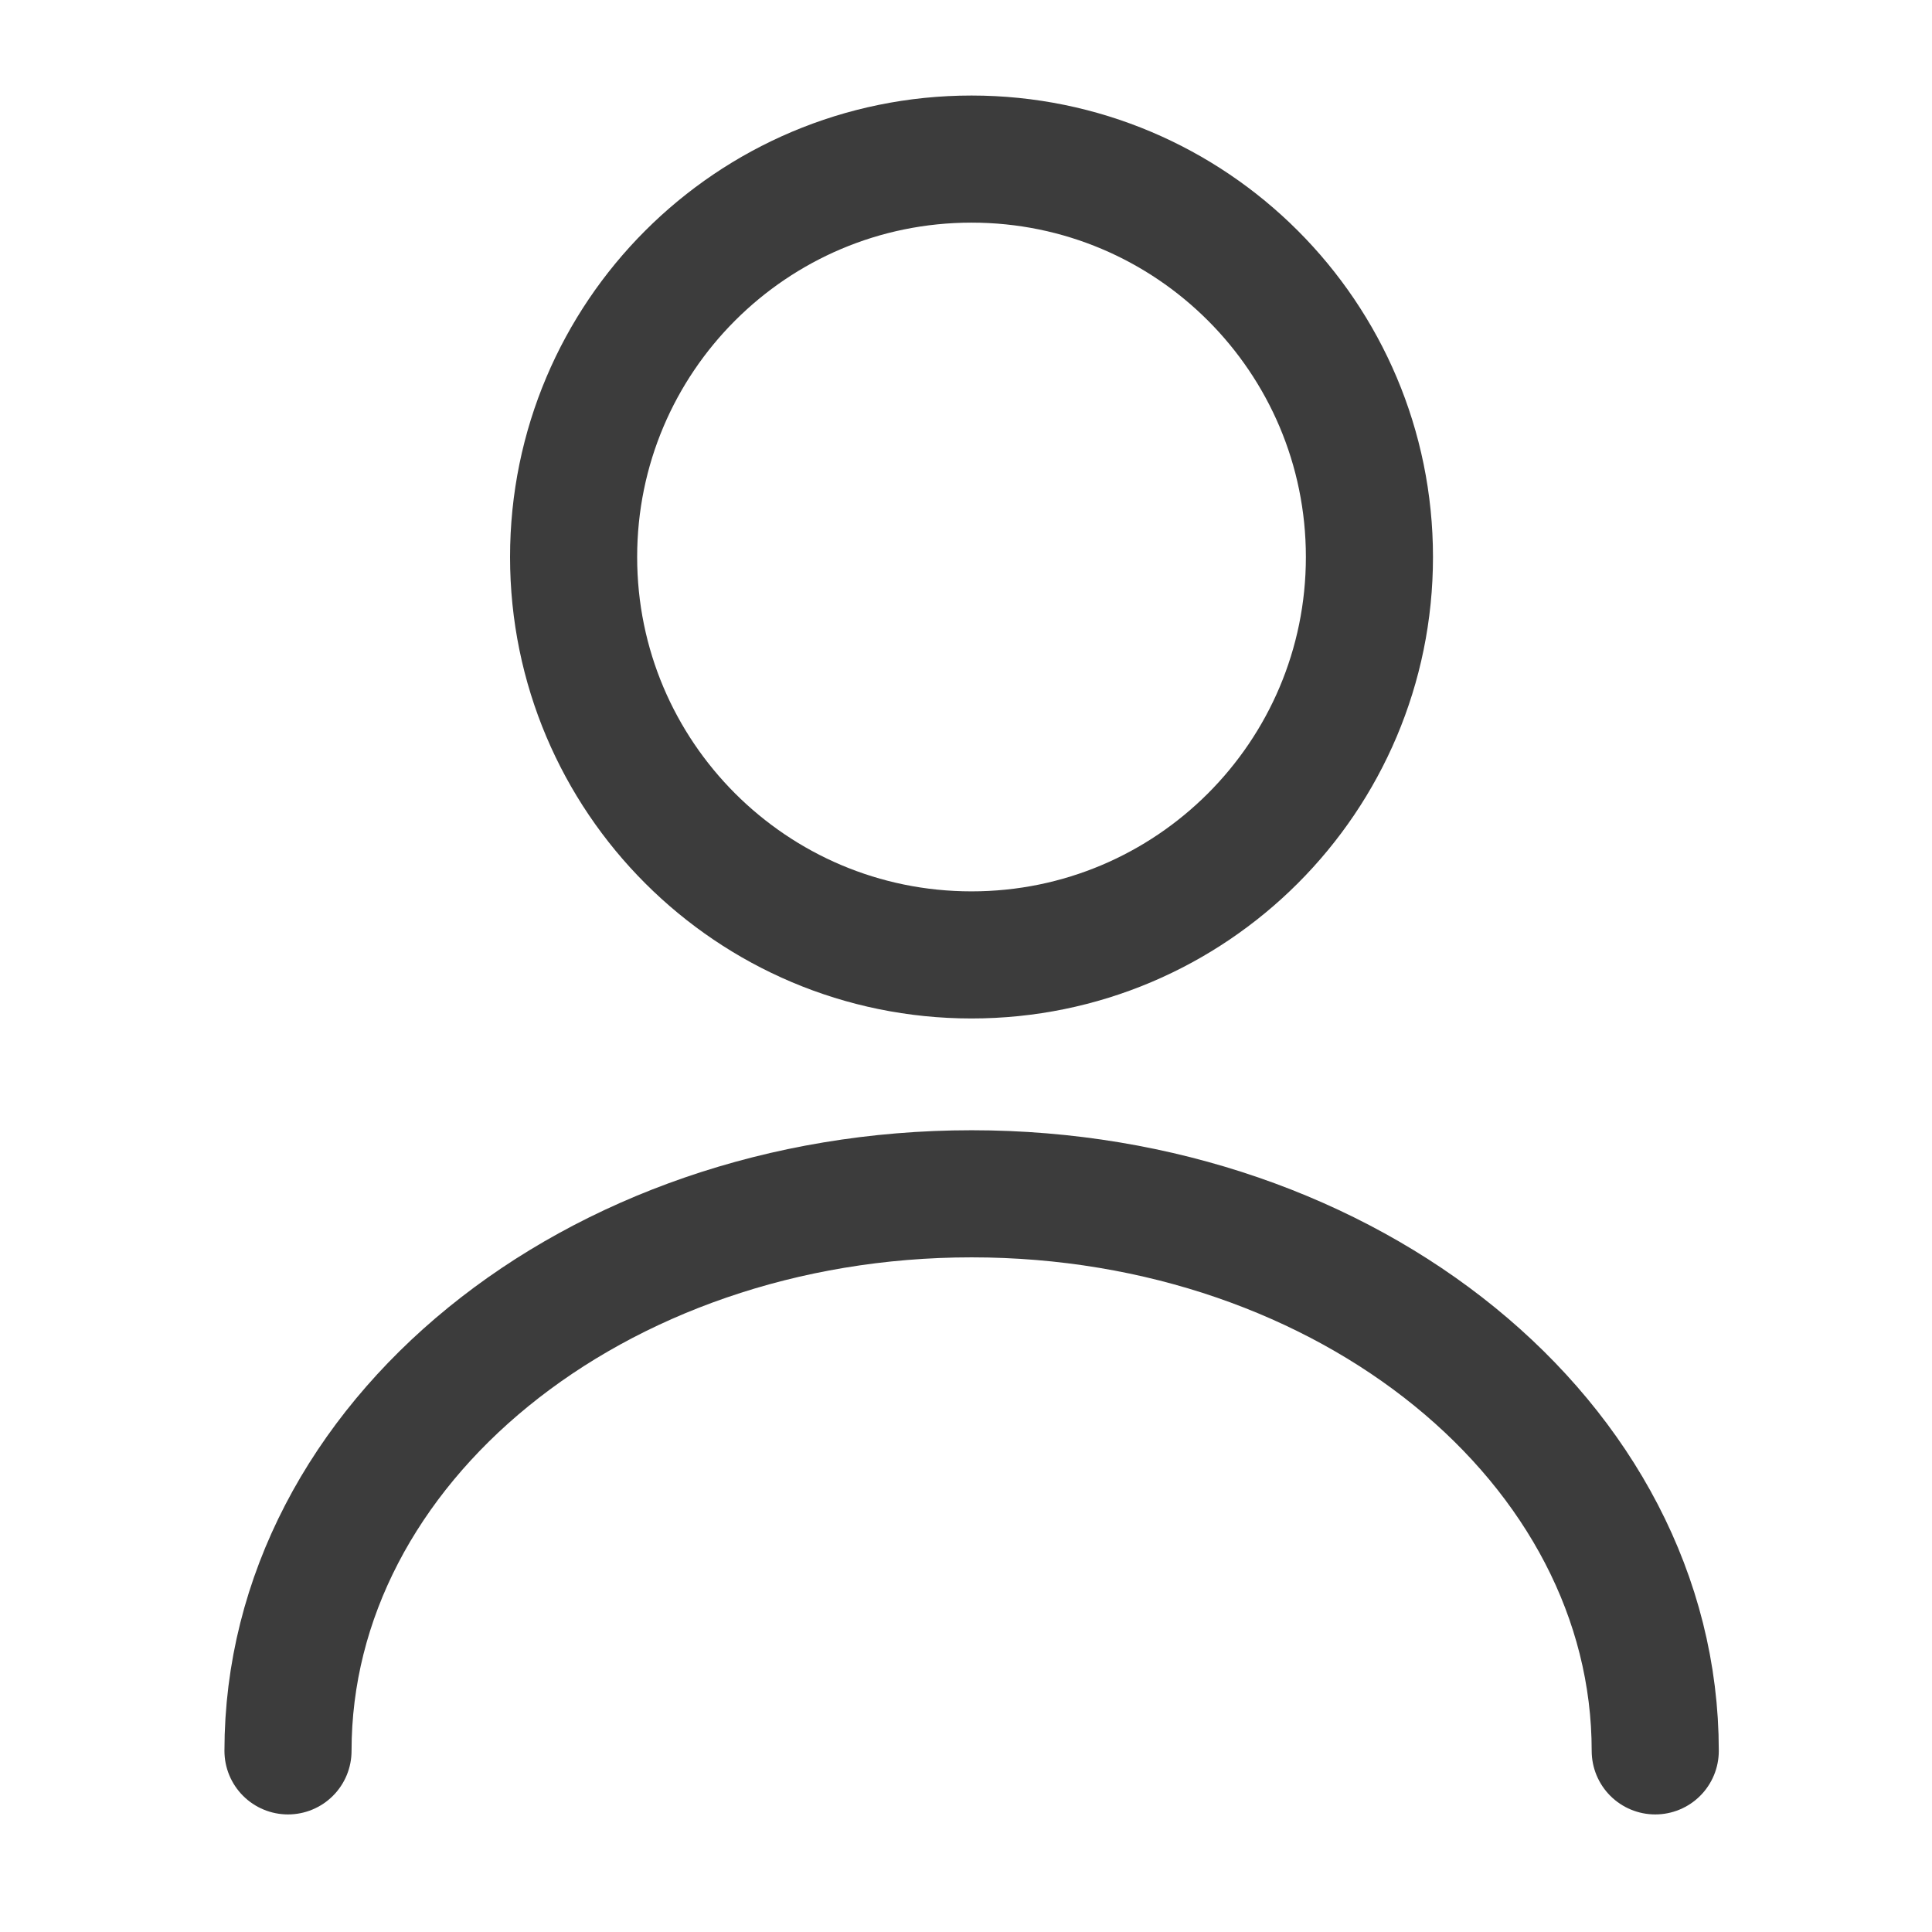
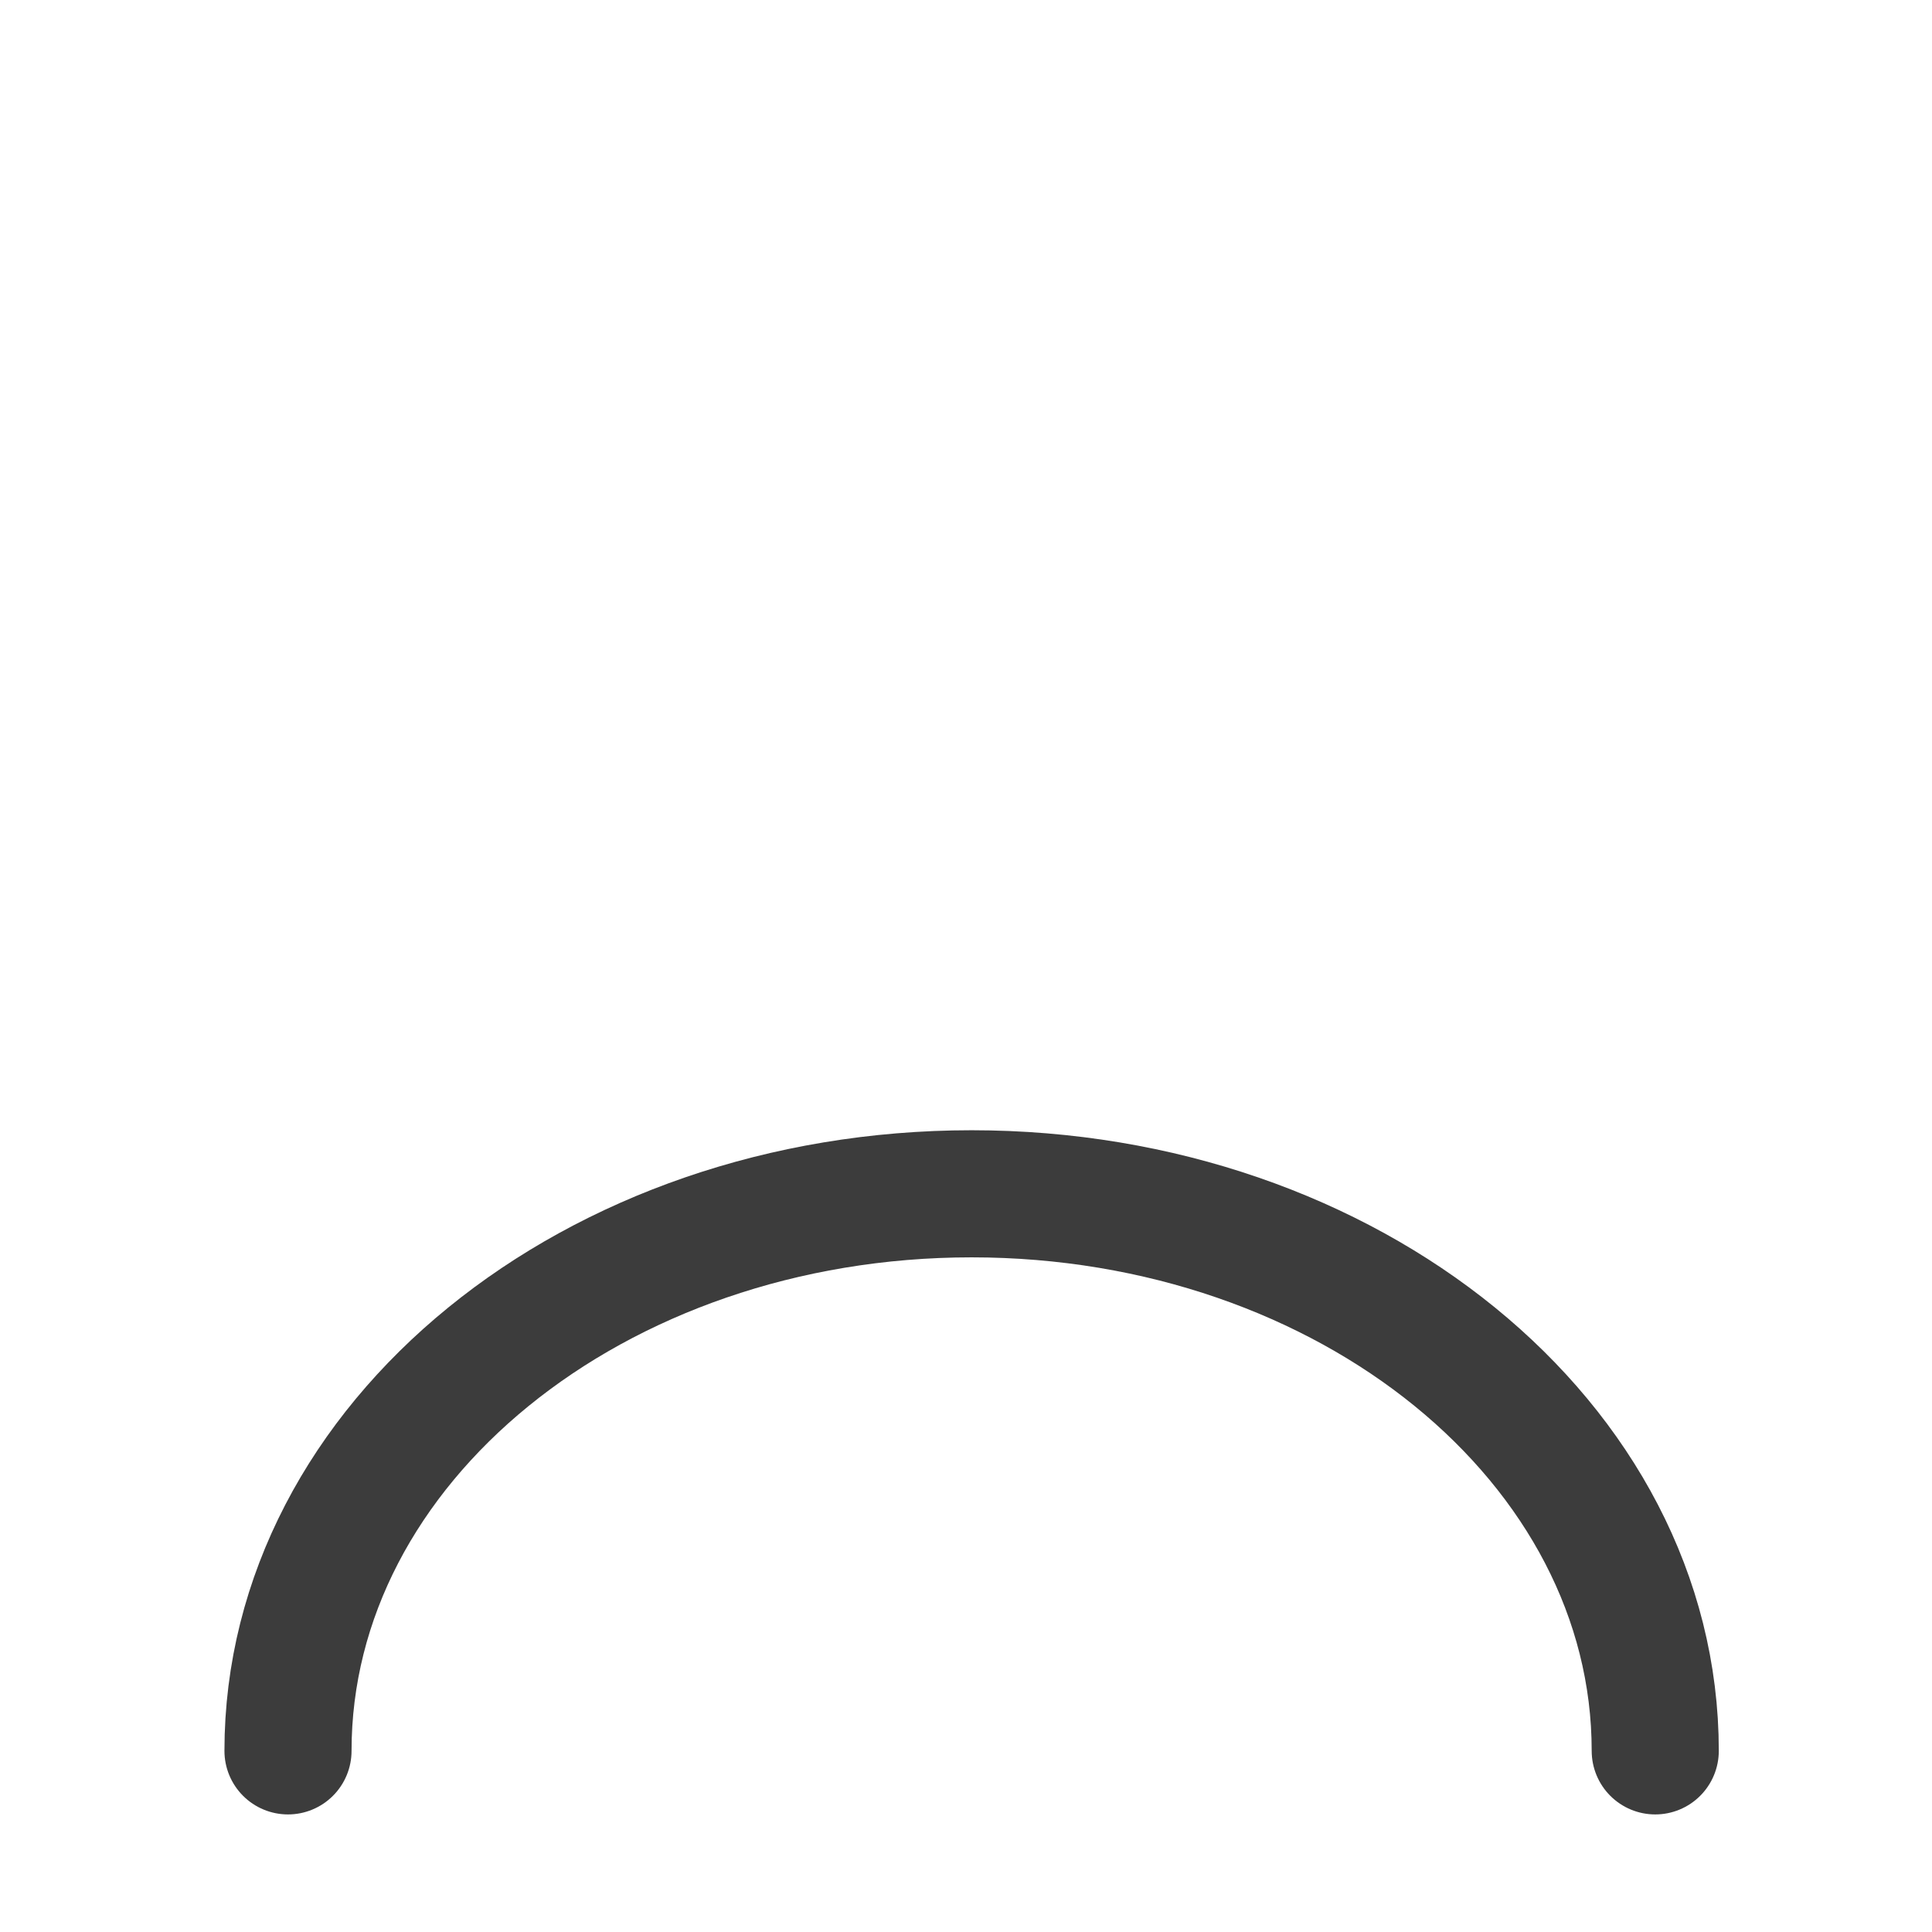
<svg xmlns="http://www.w3.org/2000/svg" width="76" height="76" viewBox="0 0 76 76" fill="none">
-   <path d="M38.217 37.564C46.862 37.564 53.87 30.556 53.87 21.911C53.87 13.266 46.862 6.258 38.217 6.258C29.572 6.258 22.564 13.266 22.564 21.911C22.564 30.556 29.572 37.564 38.217 37.564Z" stroke="#3C3C3C" stroke-width="5" stroke-linecap="round" stroke-linejoin="round" />
  <path d="M65.113 68.875C65.113 56.76 53.06 46.961 38.221 46.961C23.382 46.961 11.329 56.76 11.329 68.875" stroke="#3C3C3C" stroke-width="5" stroke-linecap="round" stroke-linejoin="round" />
</svg>